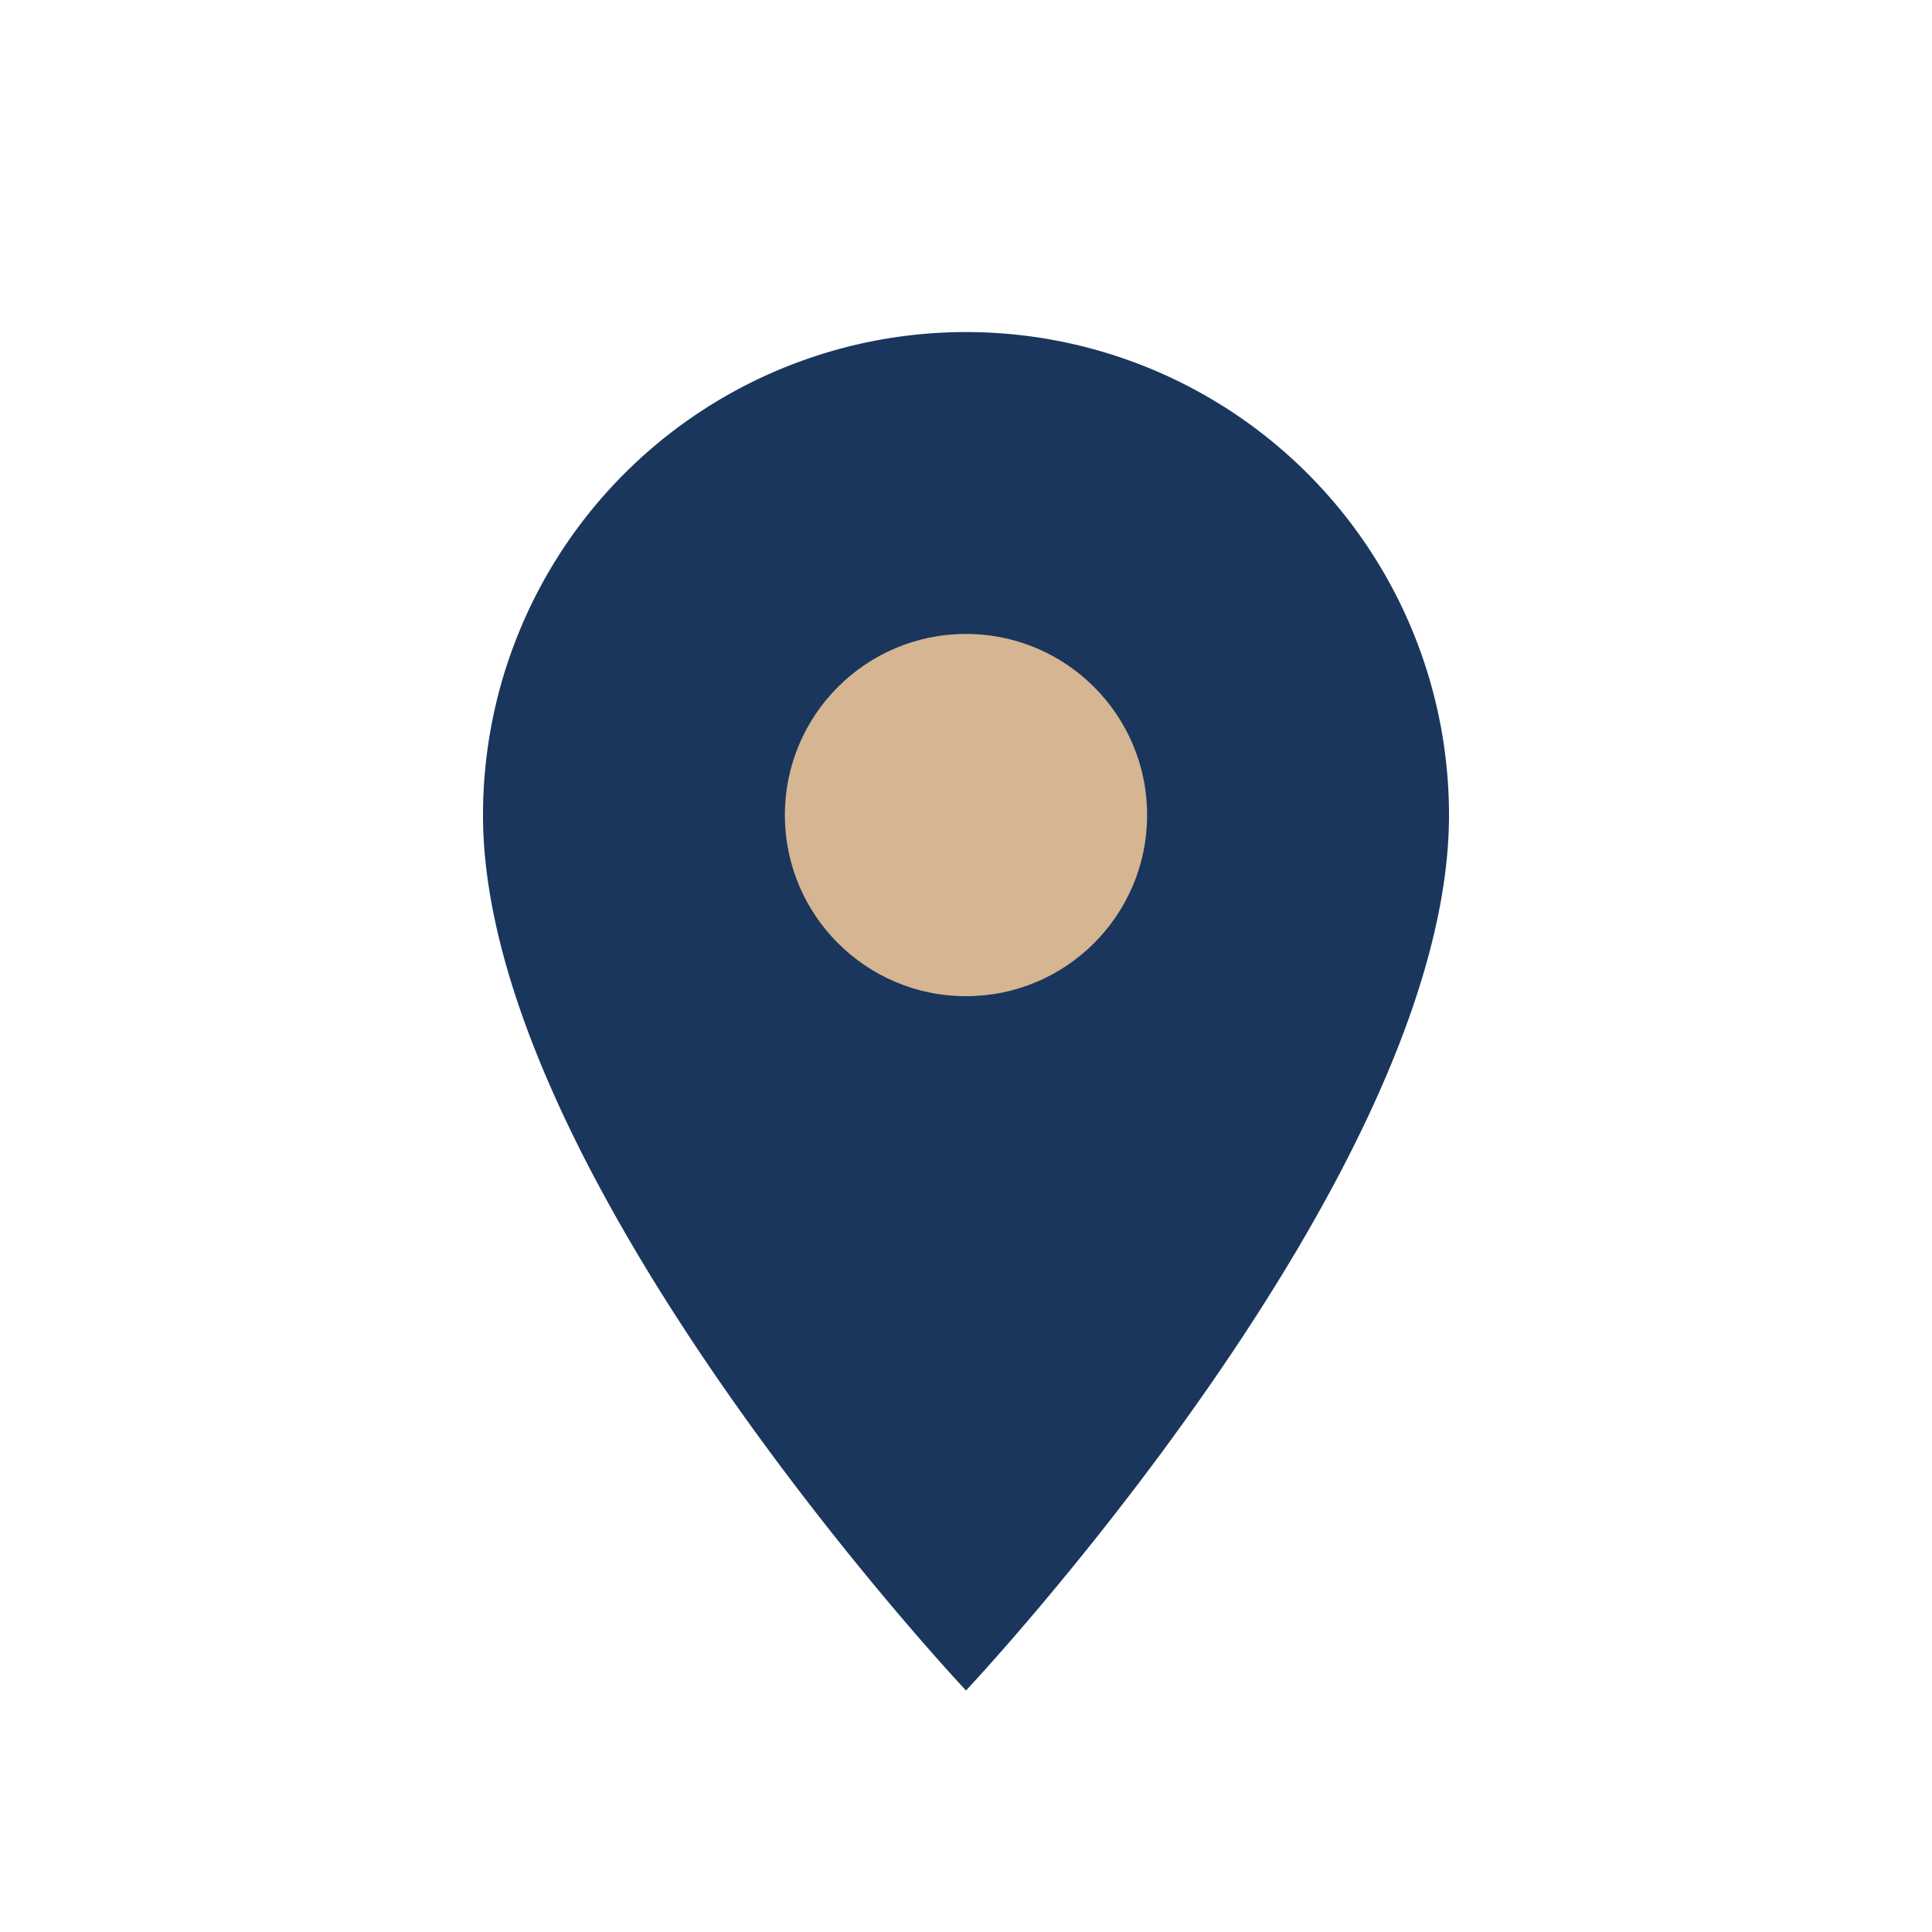
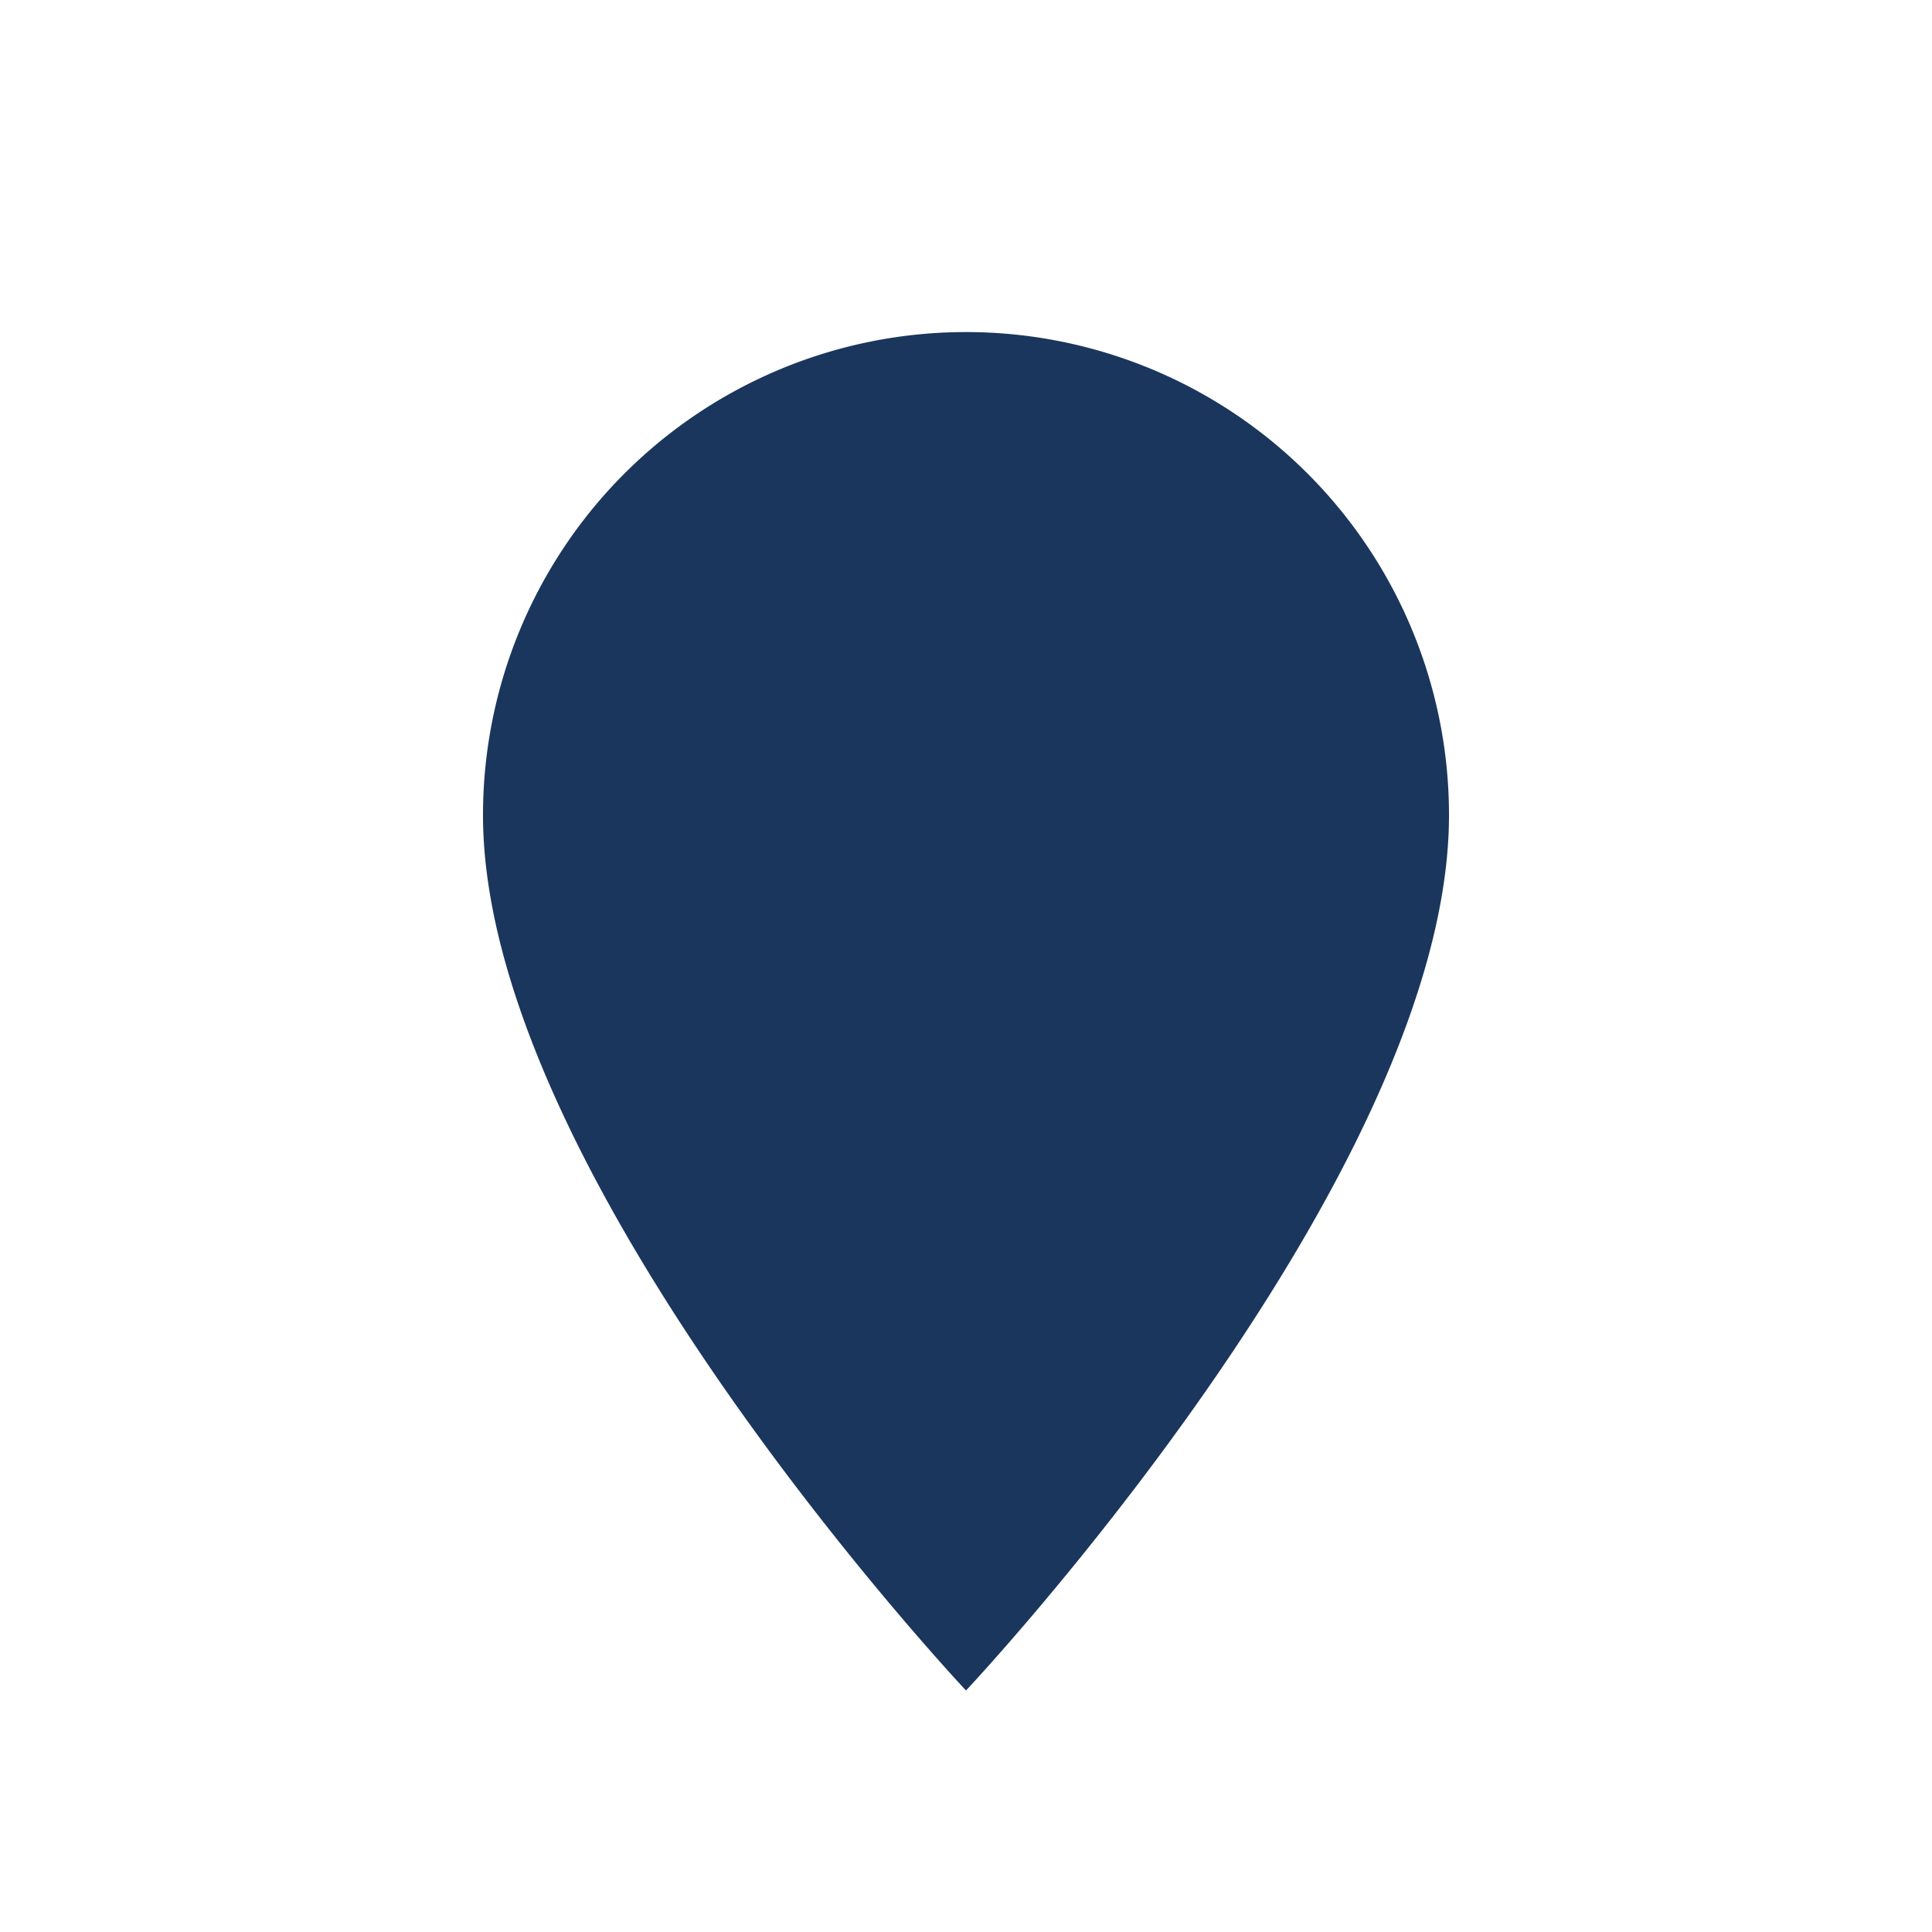
<svg xmlns="http://www.w3.org/2000/svg" width="32" height="32" viewBox="0 0 32 32">
  <path d="M16 28C16 28 8 19.5 8 13.5A8 8 0 1 1 24 13.5C24 19.5 16 28 16 28Z" fill="#1A365D" />
-   <circle cx="16" cy="13.5" r="3" fill="#D5B592" />
</svg>